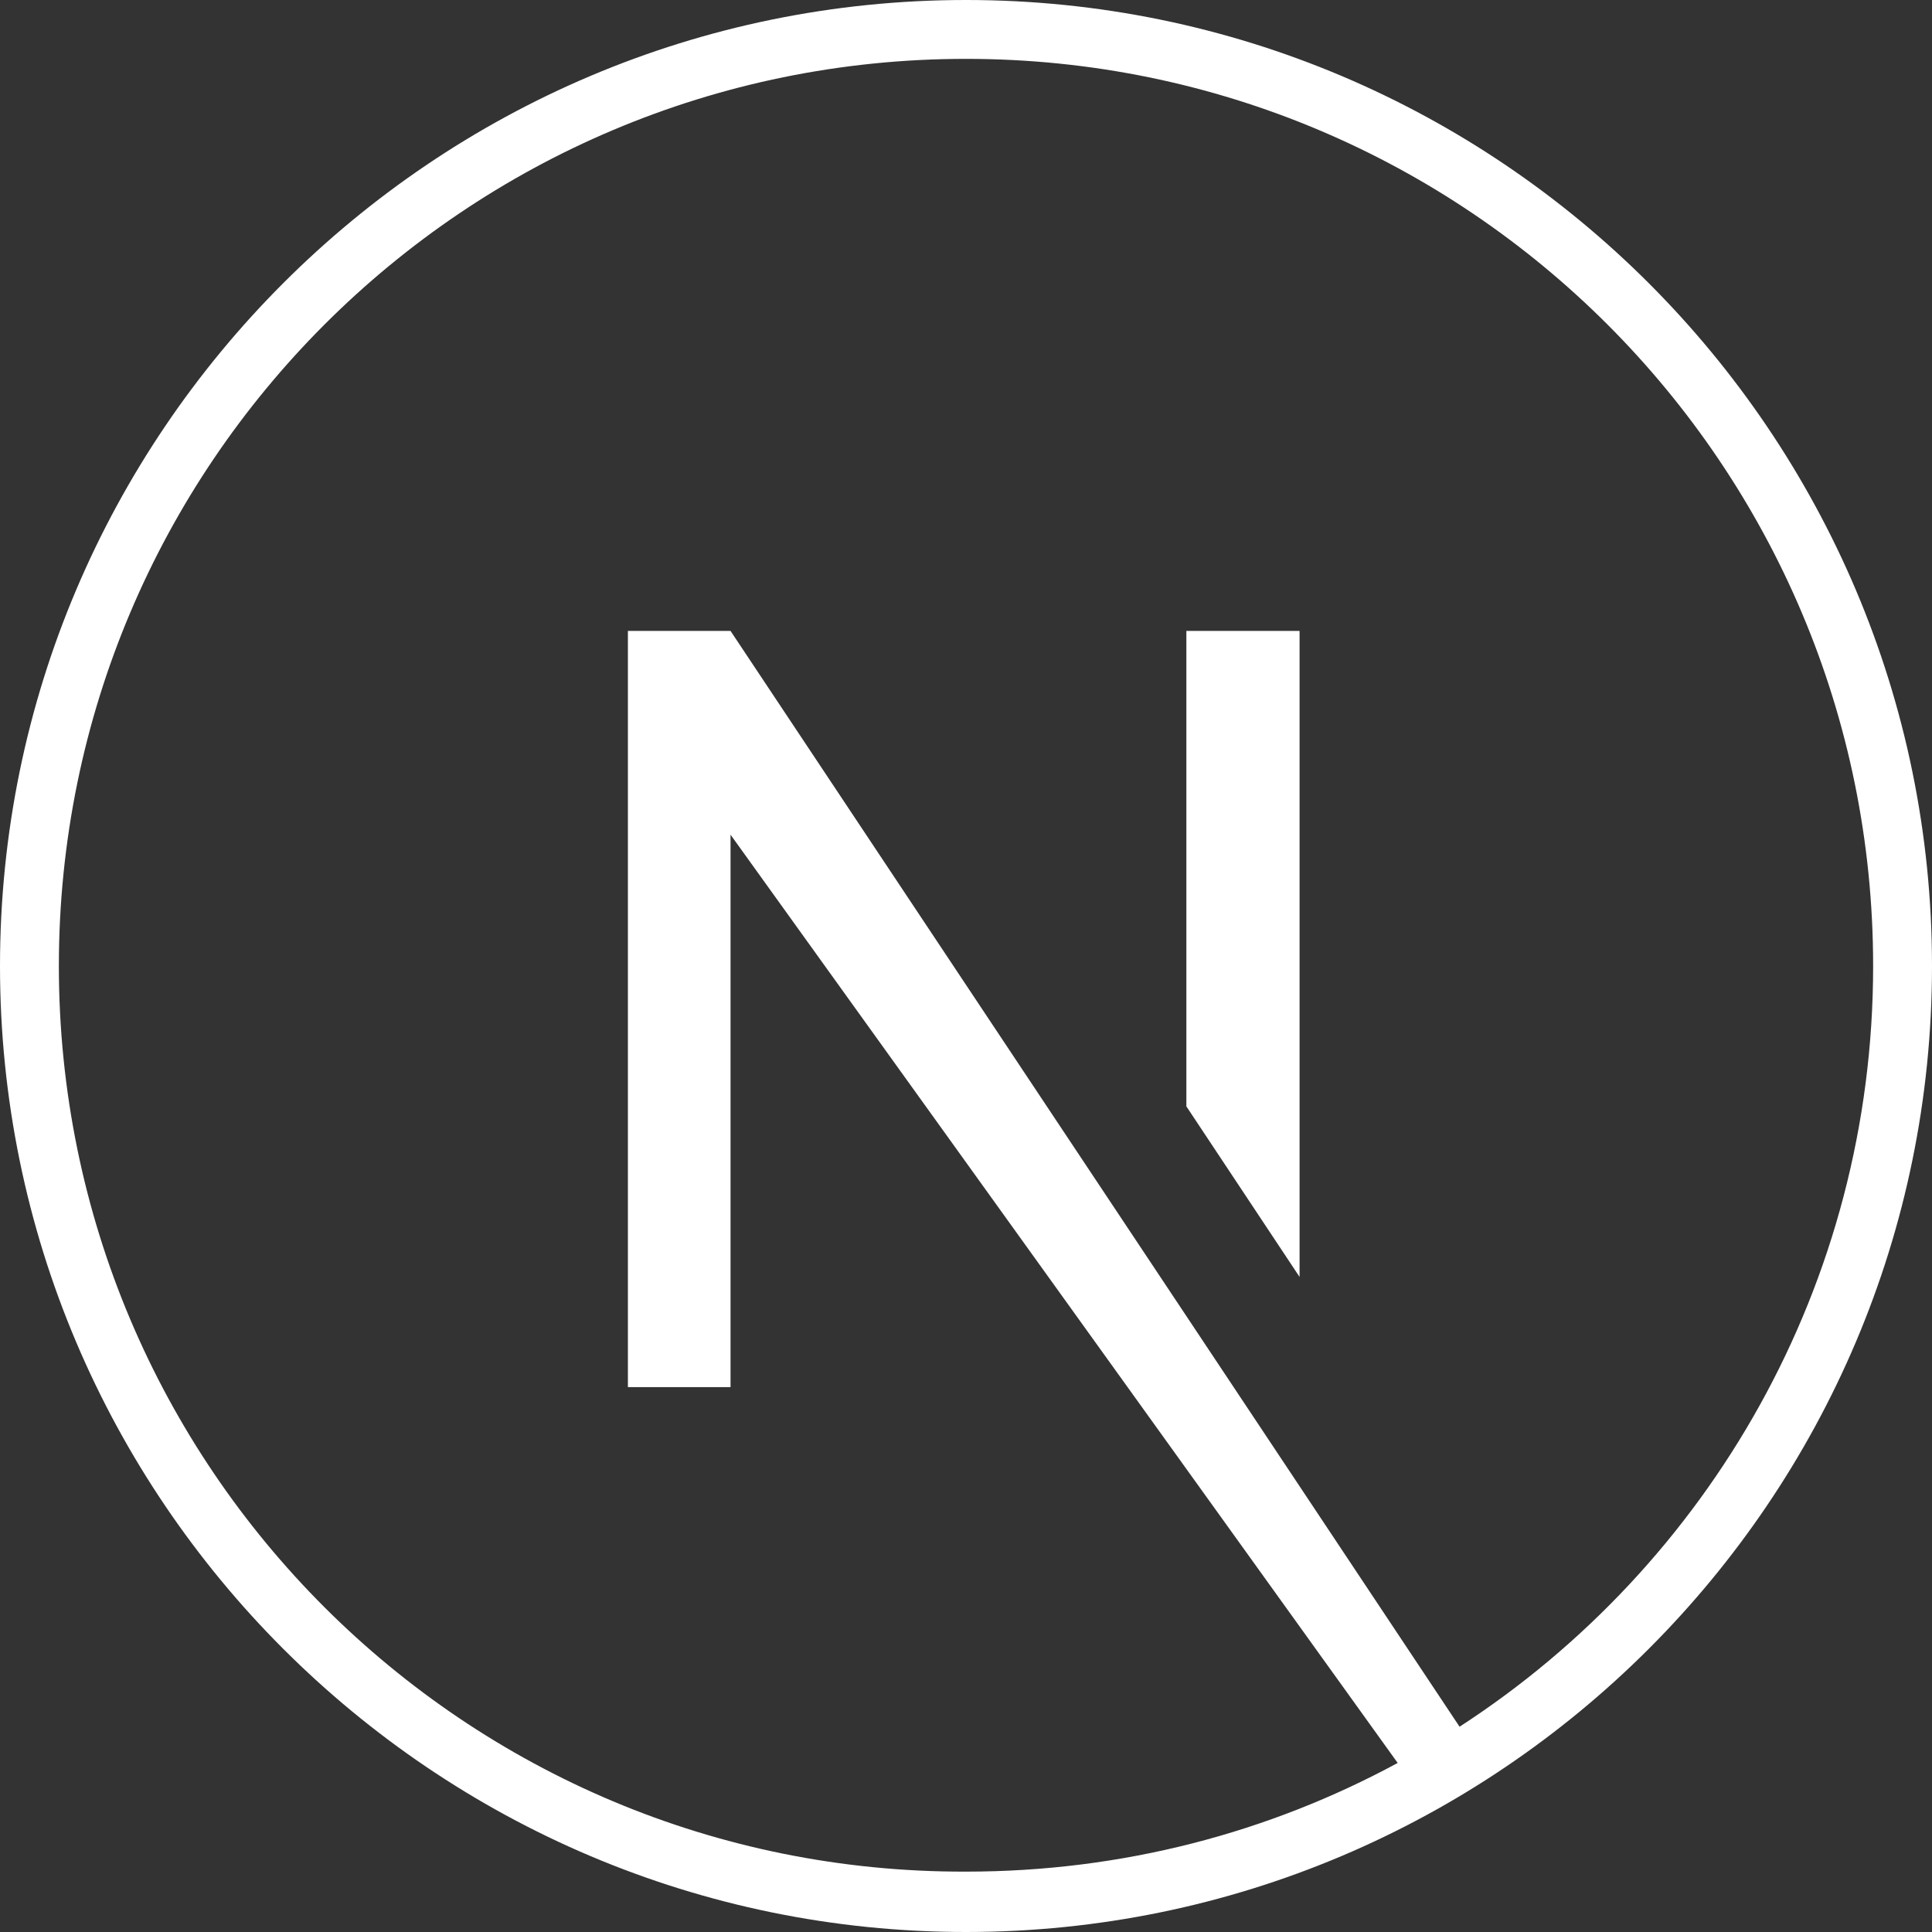
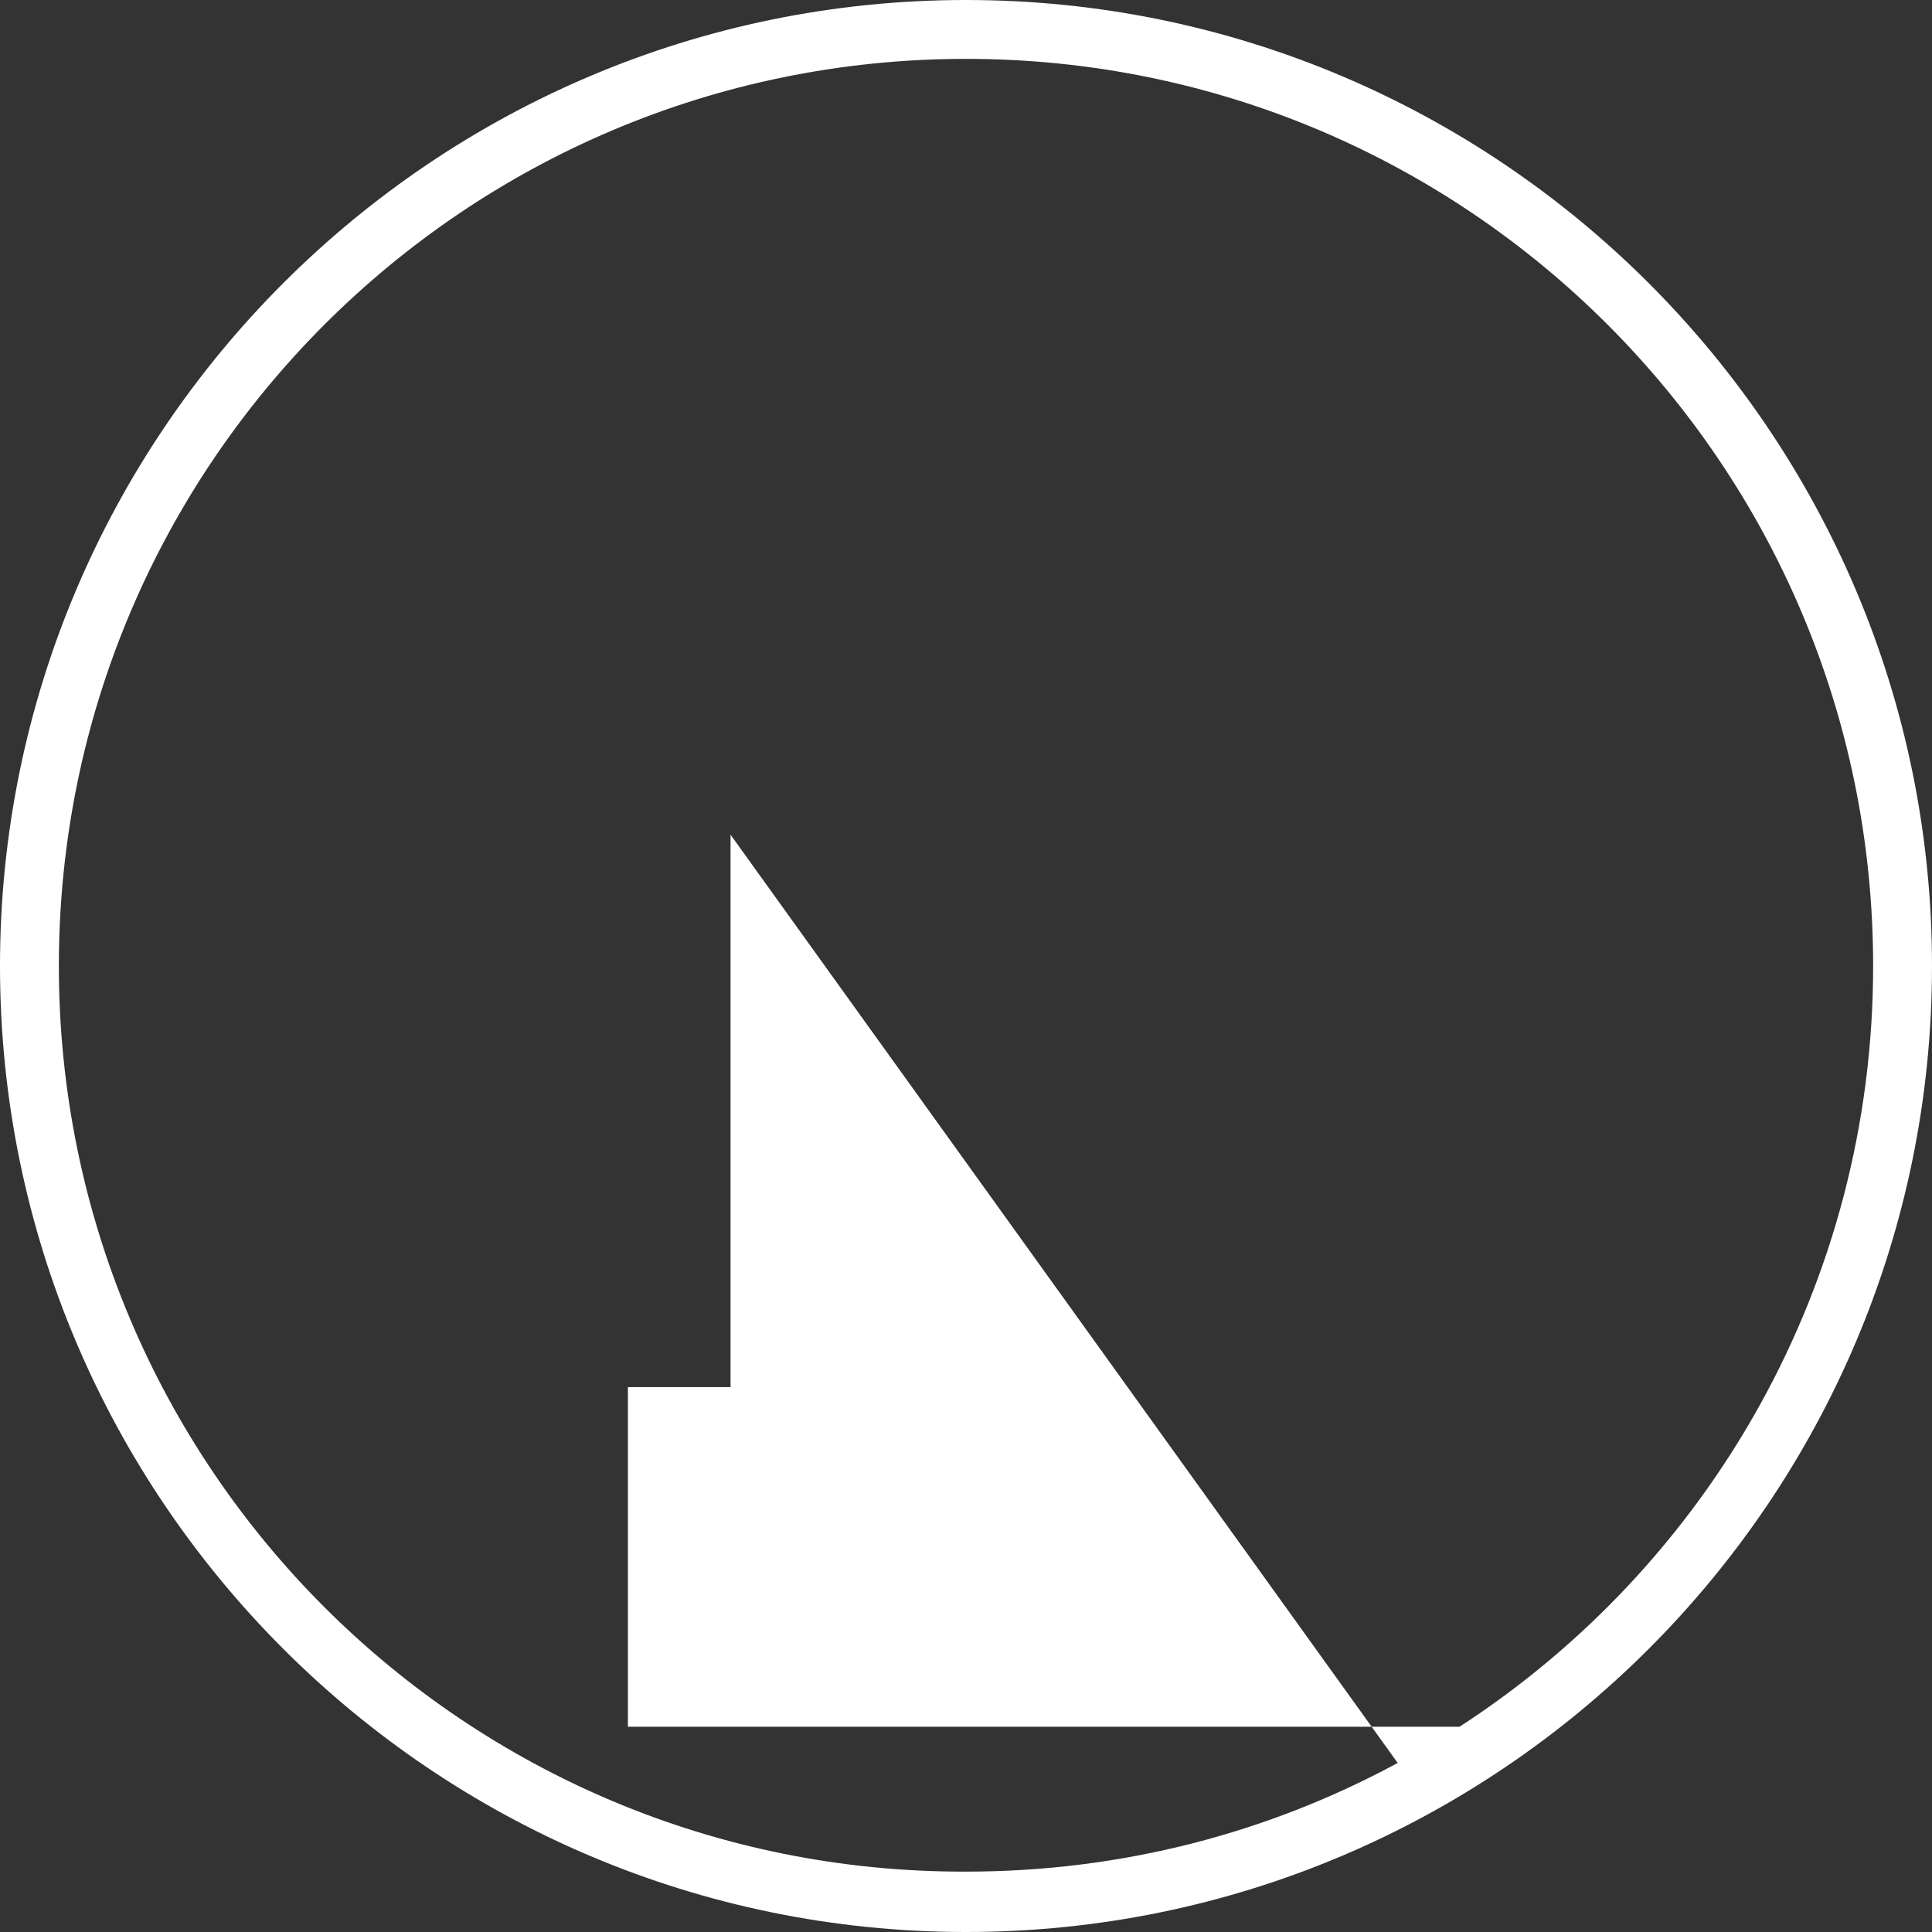
<svg xmlns="http://www.w3.org/2000/svg" width="128" height="128" viewBox="0 0 128 128" fill="none">
  <rect x="0" y="0" width="128" height="128" fill="#333333" stroke="none" />
-   <path d="M64 0C28.7 0 0 28.7 0 64C0 99.3 28.7 128 64 128C99.3 128 128 99.3 128 64C128 28.7 99.3 0 64 0ZM96.7 114.4L48.4 41.8H41.6V91.9H48.4V55.3L92.6 116.8C84.1 121.4 74.4 124 64 124C30.8 124.1 3.9 97.2 3.9 64C3.9 30.8 30.8 3.9 64 3.9C97.2 3.9 124.1 30.8 124.1 64C124.1 85.1 113.2 103.7 96.7 114.4Z" fill="white" />
-   <path d="M78.6 73.3L86.1 84.6V41.8H78.6V73.3Z" fill="white" />
+   <path d="M64 0C28.7 0 0 28.7 0 64C0 99.3 28.7 128 64 128C99.3 128 128 99.3 128 64C128 28.7 99.3 0 64 0ZM96.7 114.4H41.6V91.9H48.4V55.3L92.6 116.8C84.1 121.4 74.4 124 64 124C30.8 124.1 3.9 97.2 3.9 64C3.9 30.8 30.8 3.9 64 3.9C97.2 3.9 124.1 30.8 124.1 64C124.1 85.1 113.2 103.7 96.7 114.4Z" fill="white" />
</svg>